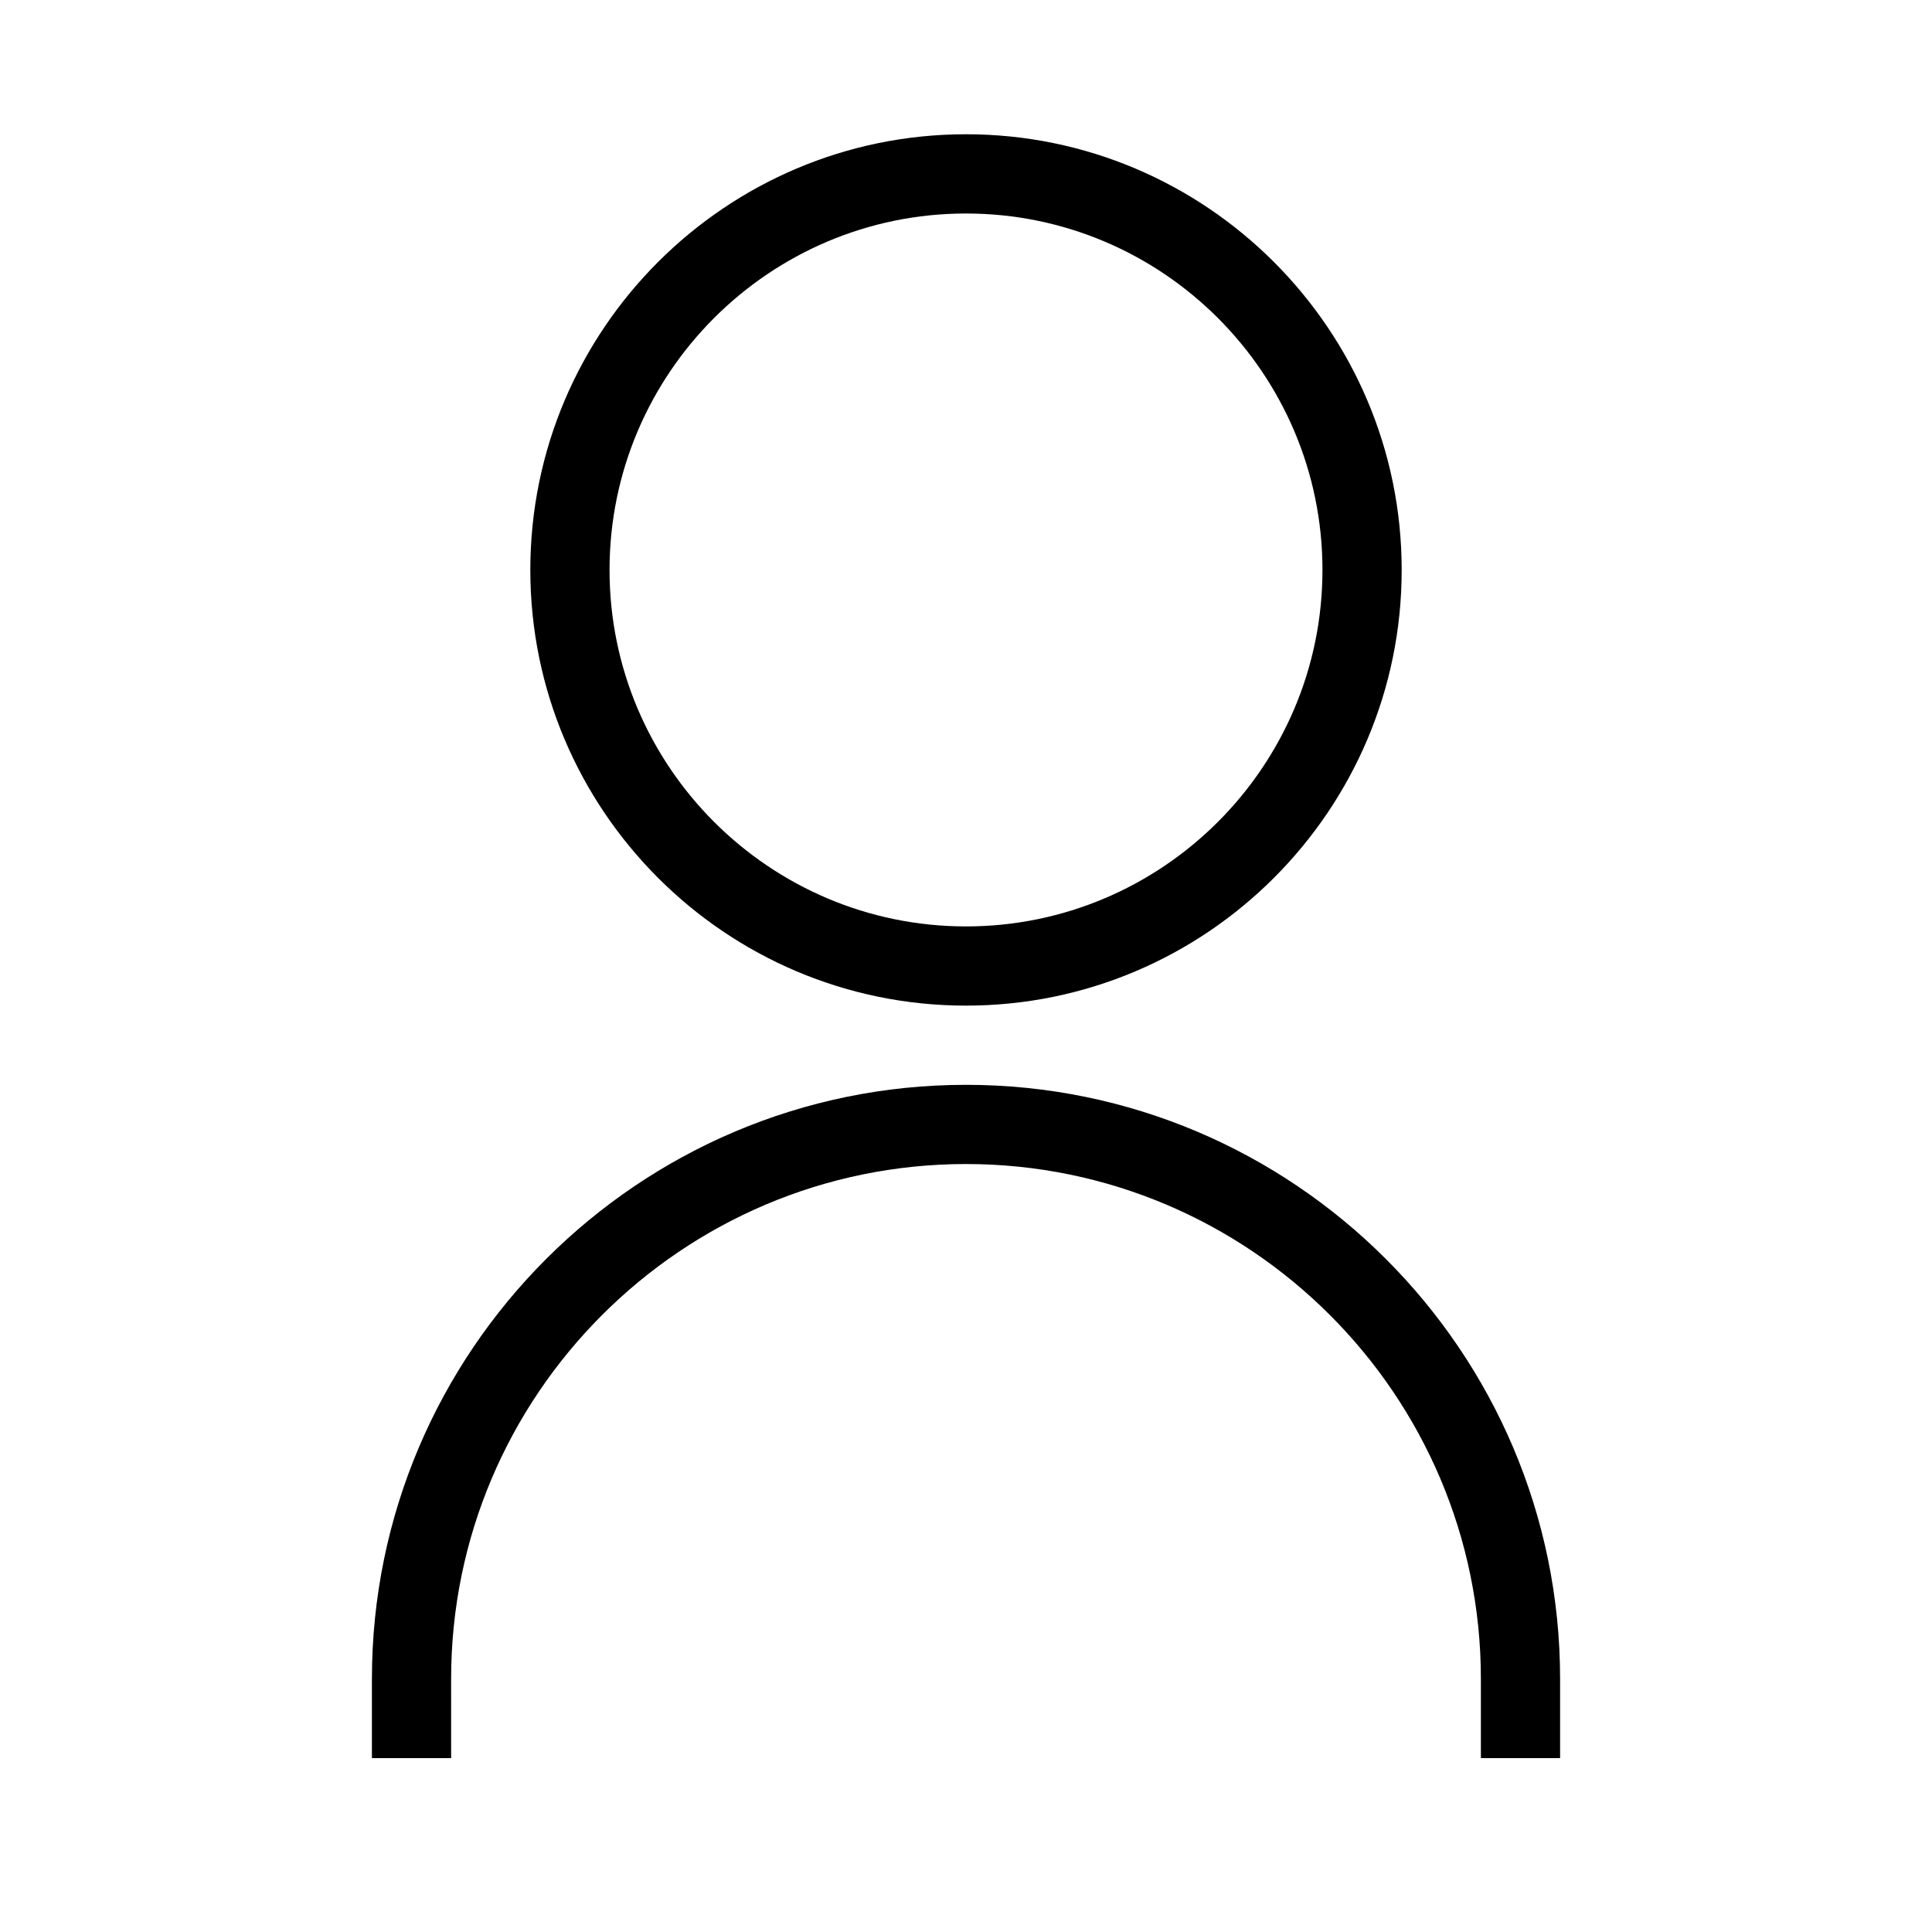
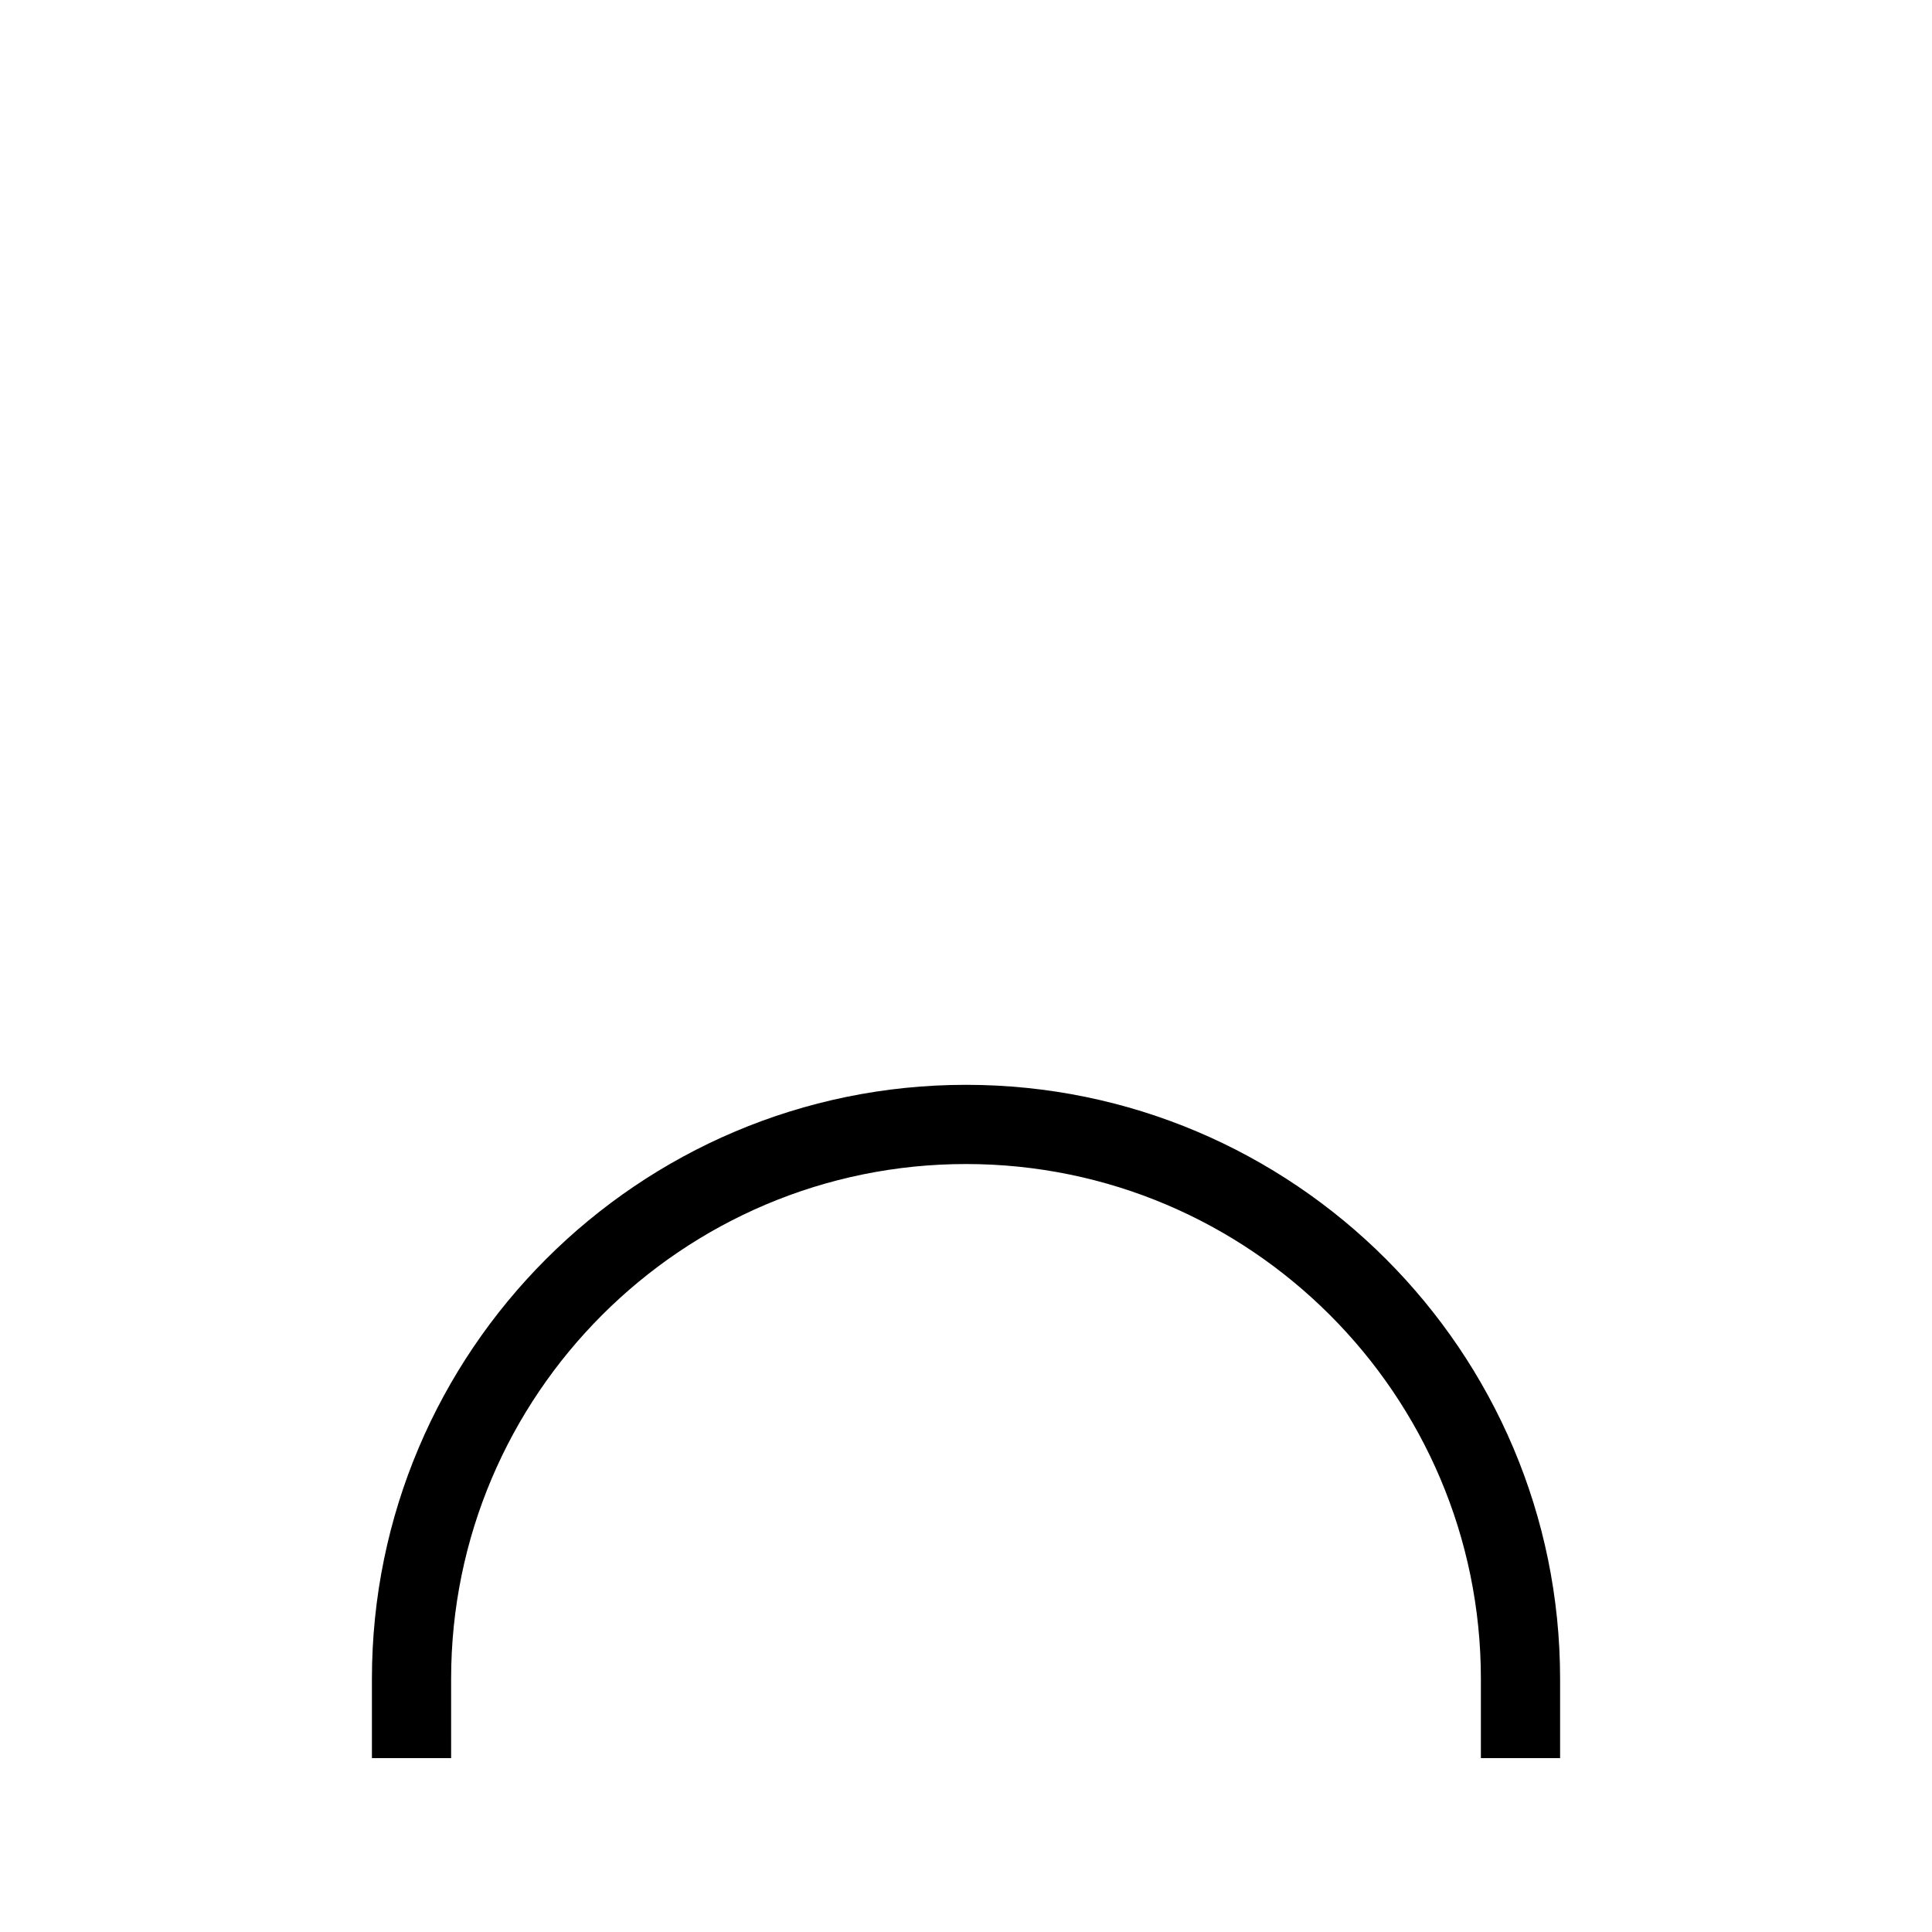
<svg xmlns="http://www.w3.org/2000/svg" fill="#000000" width="800px" height="800px" version="1.1" viewBox="144 144 512 512">
  <g>
-     <path d="m400 410.5c63.668 0 115.46-51.789 115.46-115.46-0.004-63.668-51.789-115.46-115.46-115.46-63.672 0-115.46 51.789-115.46 115.46 0 63.668 51.785 115.46 115.46 115.46zm0-209.92c52.082 0 94.465 42.383 94.465 94.465 0 52.082-42.383 94.465-94.465 94.465s-94.465-42.383-94.465-94.465c0-52.082 42.383-94.465 94.465-94.465z" />
    <path d="m263.55 588.93c0-75.234 61.211-136.45 136.45-136.45 75.234 0 136.45 61.211 136.45 136.45v20.992h20.992v-20.992c0-86.824-70.617-157.44-157.44-157.44-86.824 0.004-157.44 70.621-157.44 157.44v20.992h20.992z" />
  </g>
</svg>